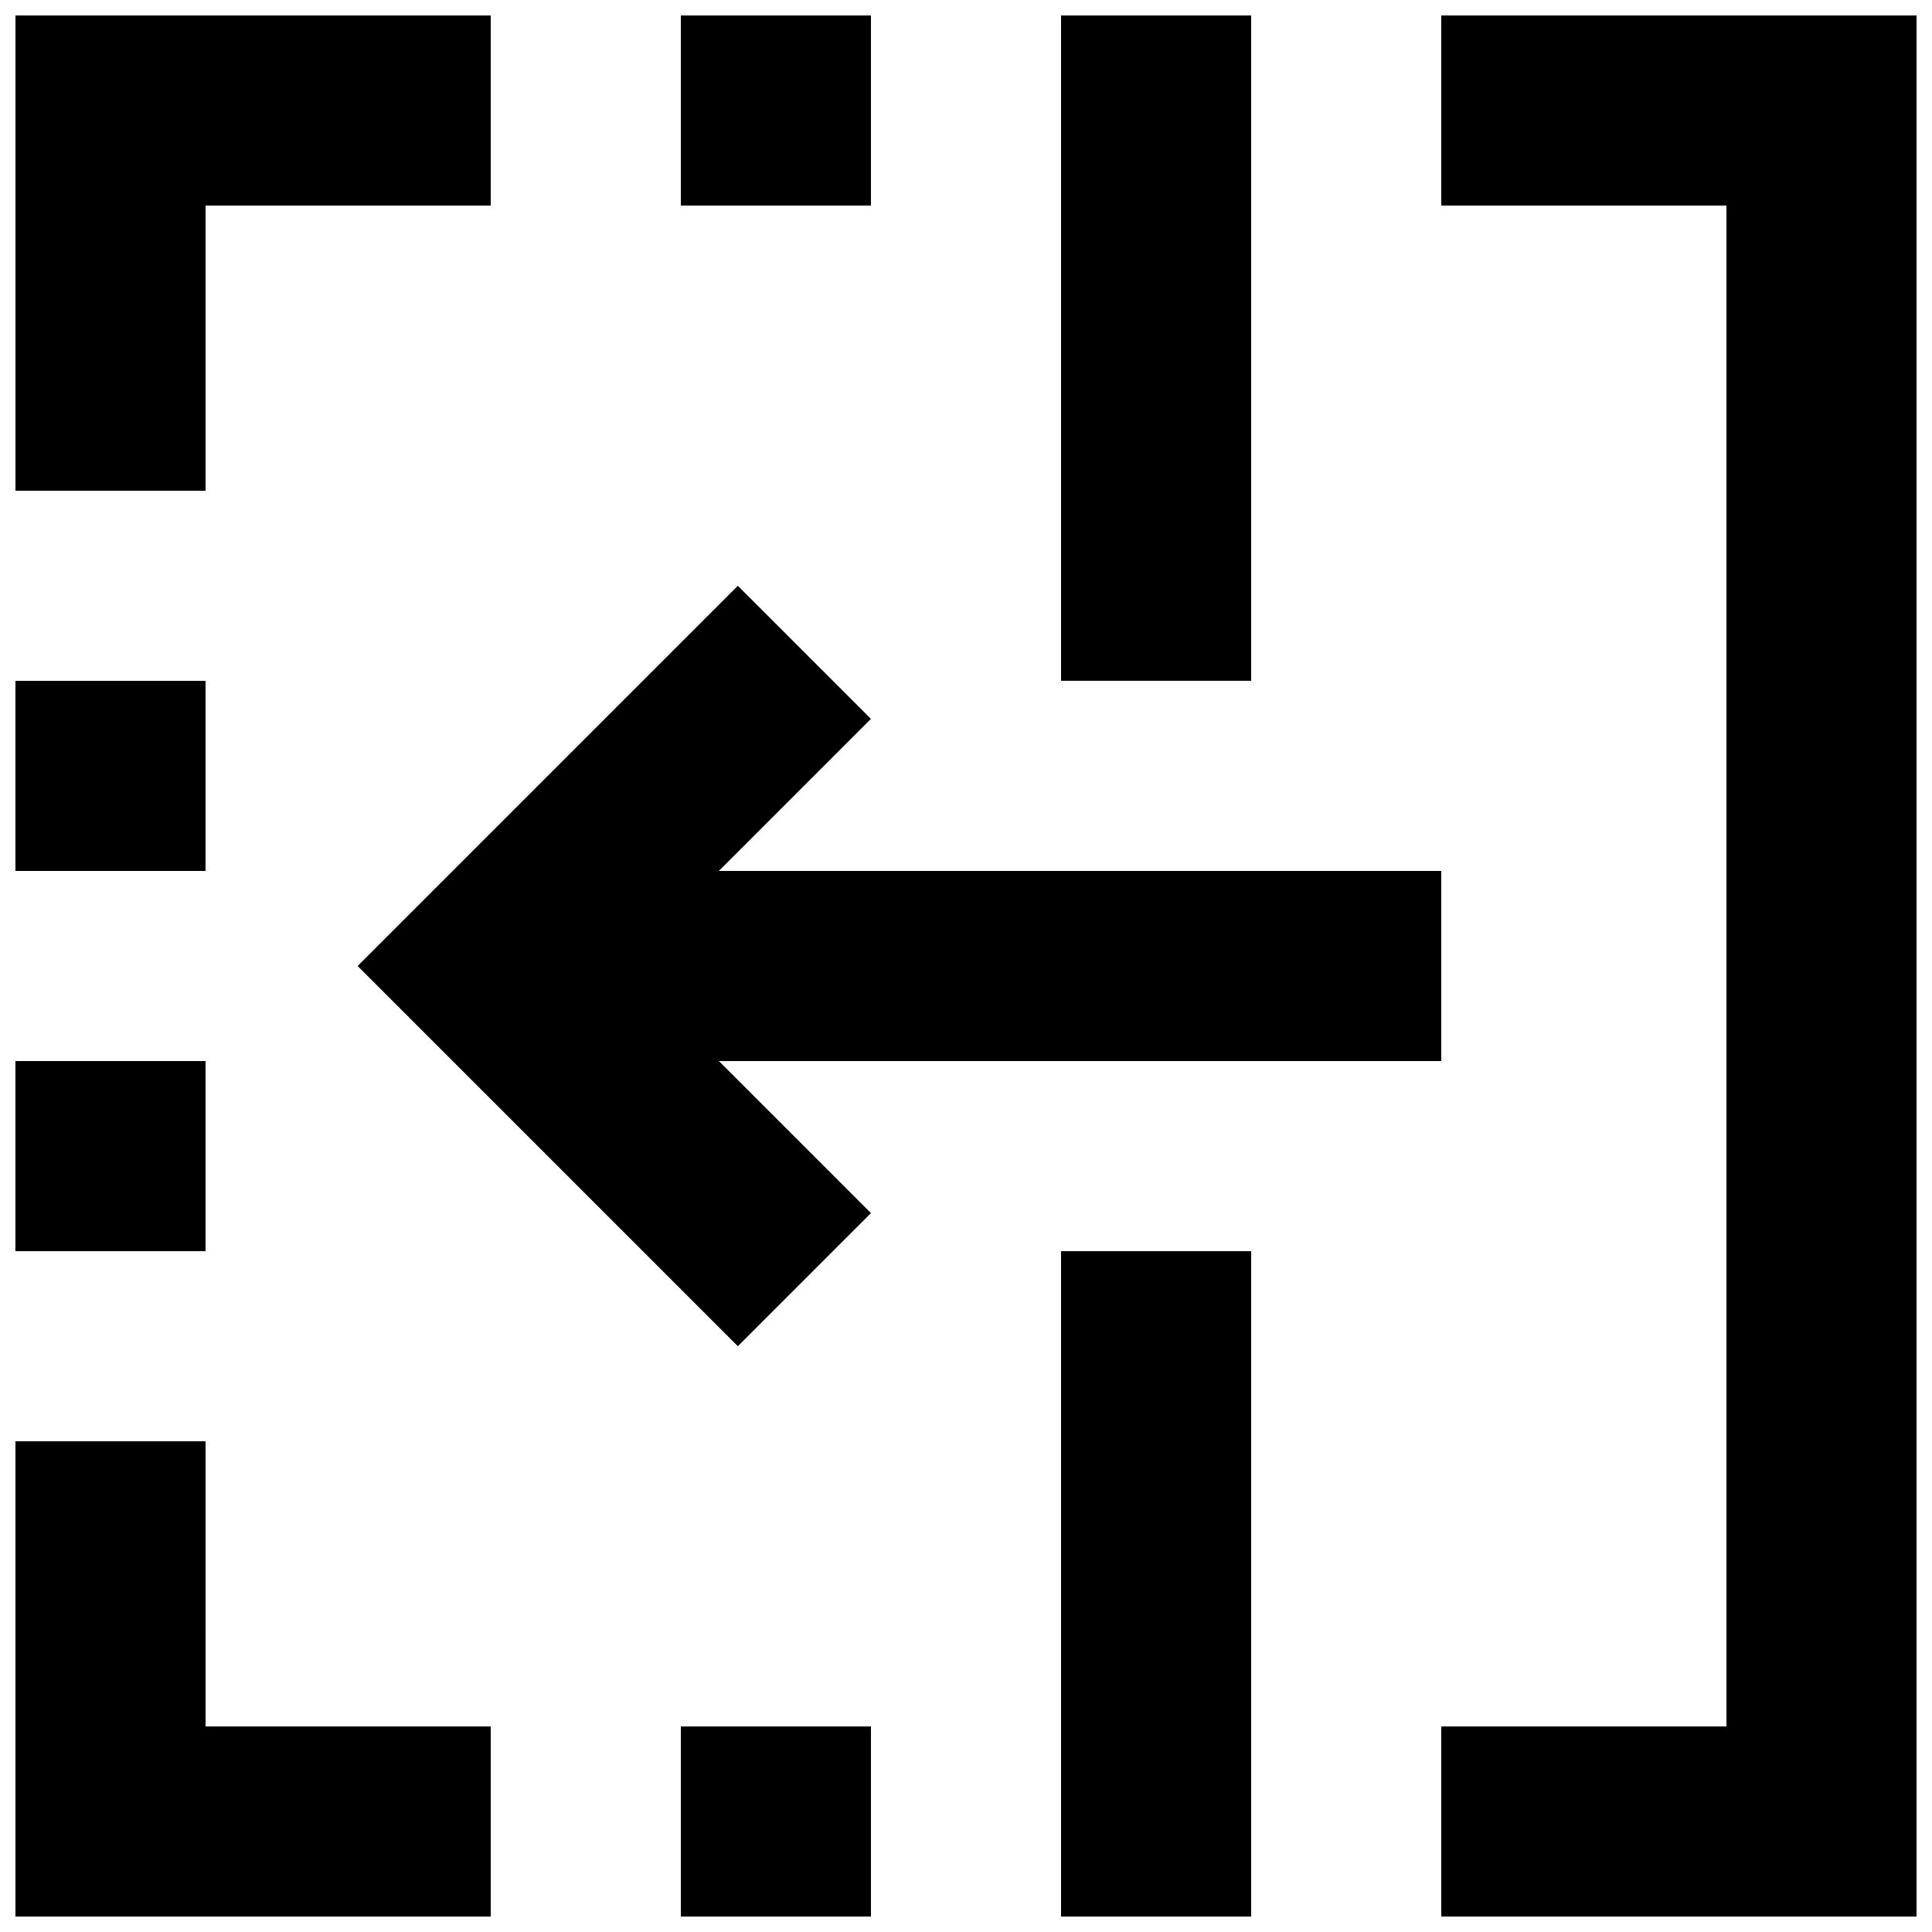
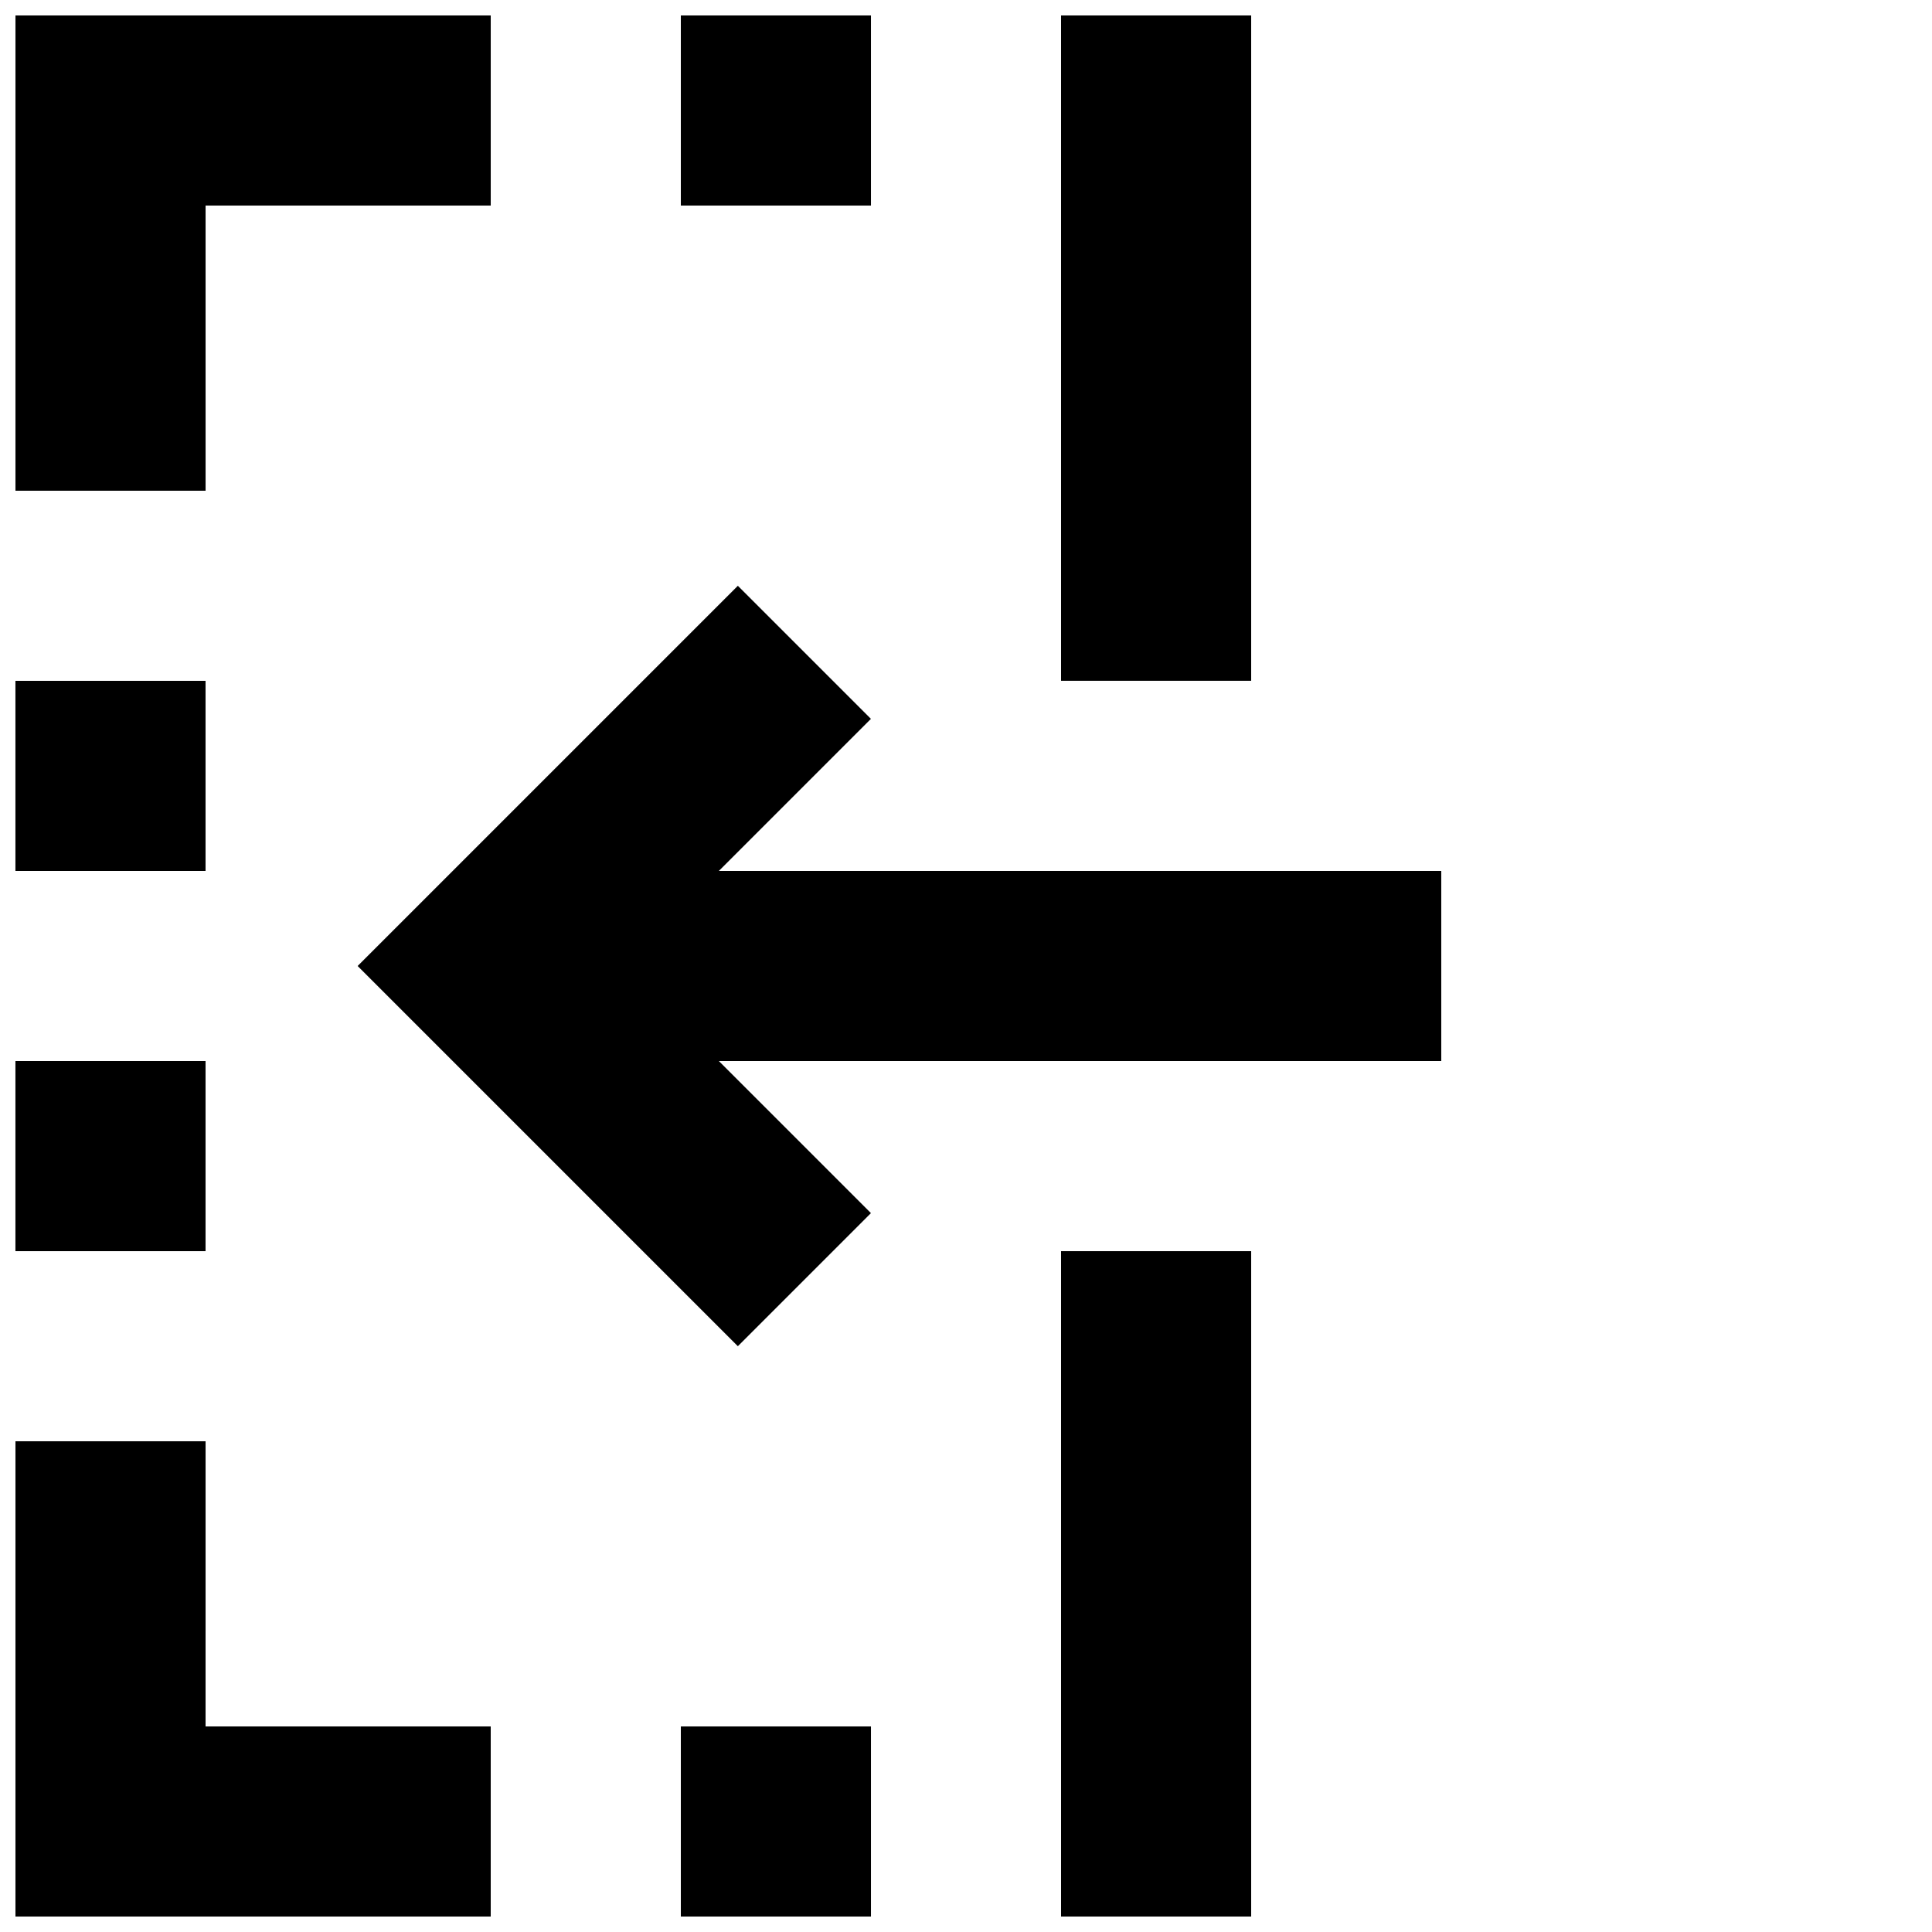
<svg xmlns="http://www.w3.org/2000/svg" width="800px" height="800px" version="1.1" viewBox="144 144 512 512">
  <defs>
    <clipPath id="i">
      <path d="m148.09 148.09h126.91v126.91h-126.91z" />
    </clipPath>
    <clipPath id="h">
      <path d="m148.09 525h126.91v126.9h-126.91z" />
    </clipPath>
    <clipPath id="g">
      <path d="m148.09 324h50.906v51h-50.906z" />
    </clipPath>
    <clipPath id="f">
      <path d="m148.09 425h50.906v51h-50.906z" />
    </clipPath>
    <clipPath id="e">
      <path d="m525 148.09h126.9v503.81h-126.9z" />
    </clipPath>
    <clipPath id="d">
      <path d="m425 475h51v176.9h-51z" />
    </clipPath>
    <clipPath id="c">
      <path d="m425 148.09h51v176.91h-51z" />
    </clipPath>
    <clipPath id="b">
      <path d="m324 148.09h51v50.906h-51z" />
    </clipPath>
    <clipPath id="a">
      <path d="m324 601h51v50.902h-51z" />
    </clipPath>
  </defs>
  <g clip-path="url(#i)">
    <path d="m198.48 198.48h75.57v-50.383h-125.95v125.95h50.383z" />
  </g>
  <g clip-path="url(#h)">
    <path d="m198.48 525.95h-50.383v125.95h125.95v-50.379h-75.57z" />
  </g>
  <g clip-path="url(#g)">
    <path d="m148.09 324.43h50.383v50.383h-50.383z" />
  </g>
  <g clip-path="url(#f)">
    <path d="m148.09 425.19h50.383v50.383h-50.383z" />
  </g>
  <g clip-path="url(#e)">
-     <path d="m525.95 148.09v50.383h75.574v403.05h-75.574v50.379h125.95v-503.81z" />
-   </g>
+     </g>
  <g clip-path="url(#d)">
    <path d="m425.19 475.57h50.383v176.33h-50.383z" />
  </g>
  <g clip-path="url(#c)">
    <path d="m425.19 148.09h50.383v176.33h-50.383z" />
  </g>
  <g clip-path="url(#b)">
    <path d="m324.43 148.09h50.383v50.383h-50.383z" />
  </g>
  <g clip-path="url(#a)">
    <path d="m324.43 601.52h50.383v50.383h-50.383z" />
  </g>
  <path d="m525.95 374.81h-191.45l40.305-40.305-35.266-35.266-100.76 100.76 100.76 100.76 35.266-35.27-40.305-40.305h191.45z" />
</svg>